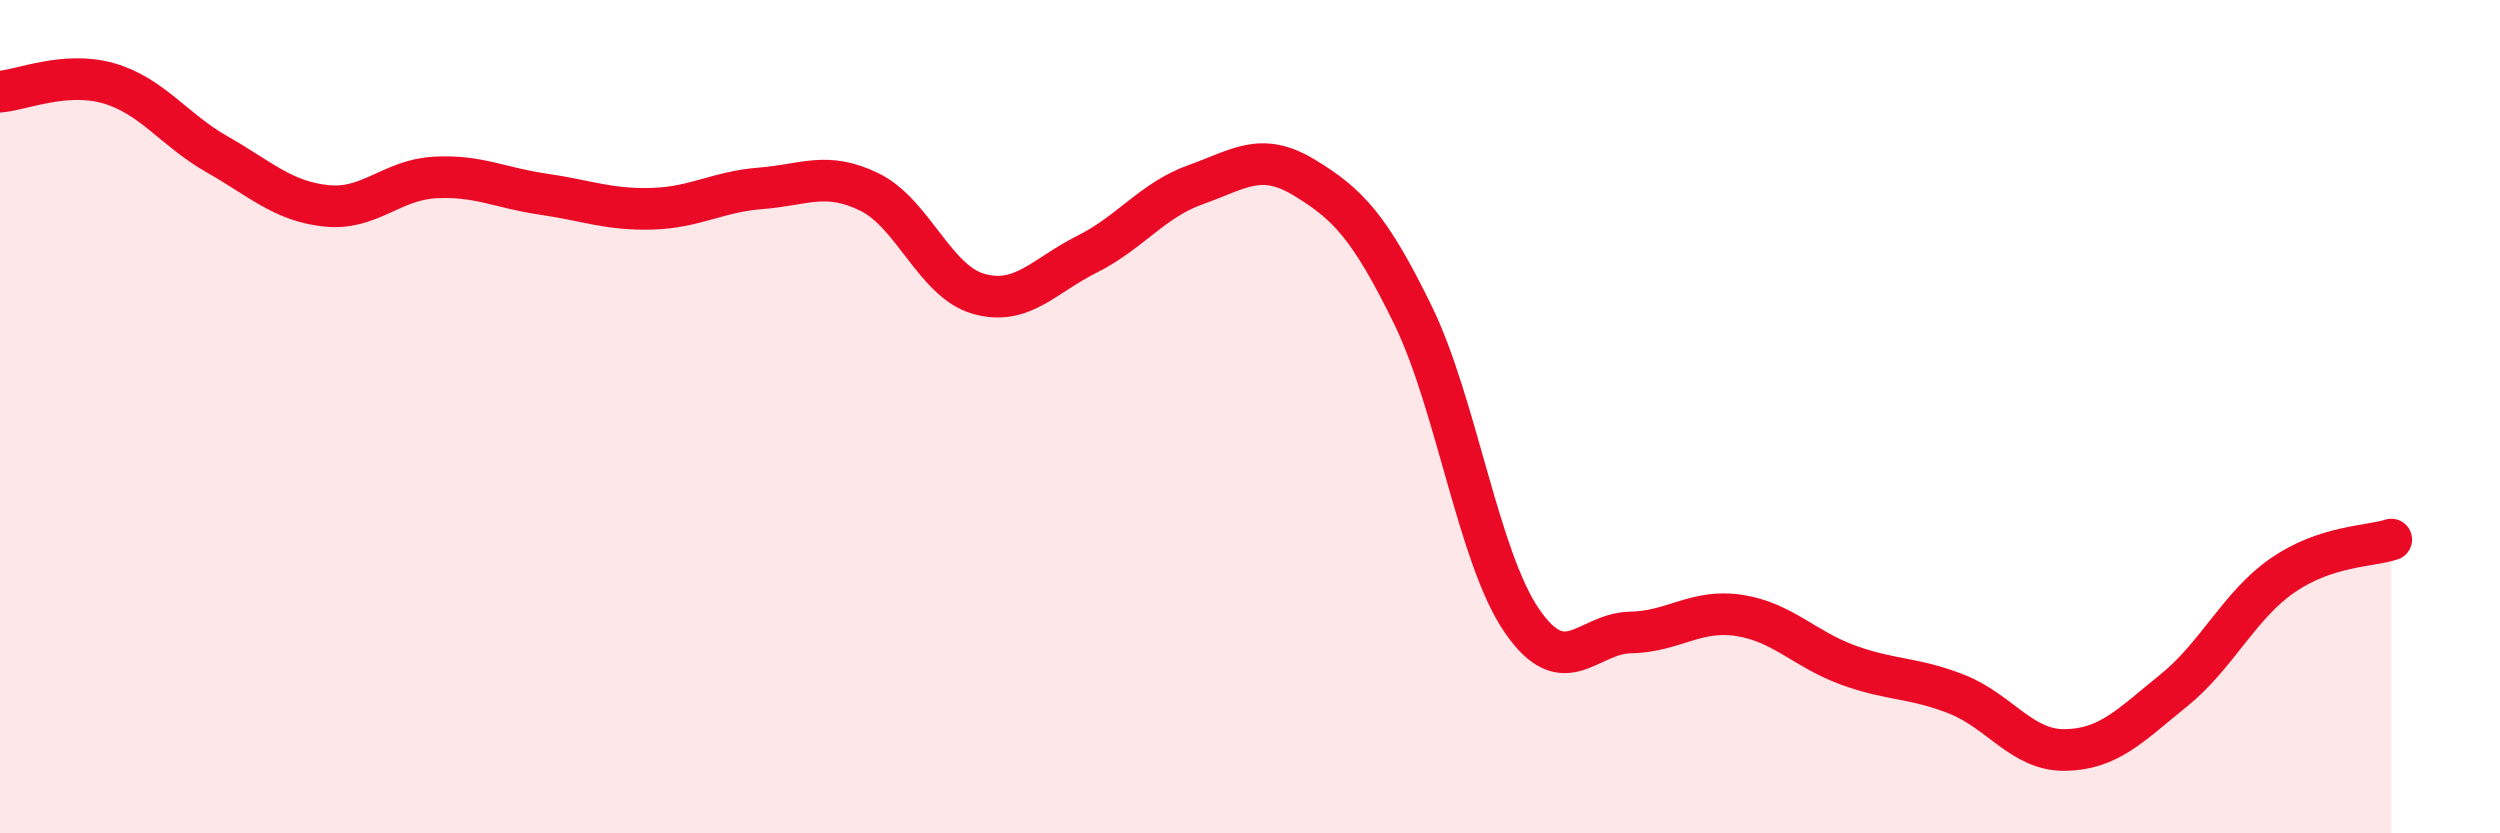
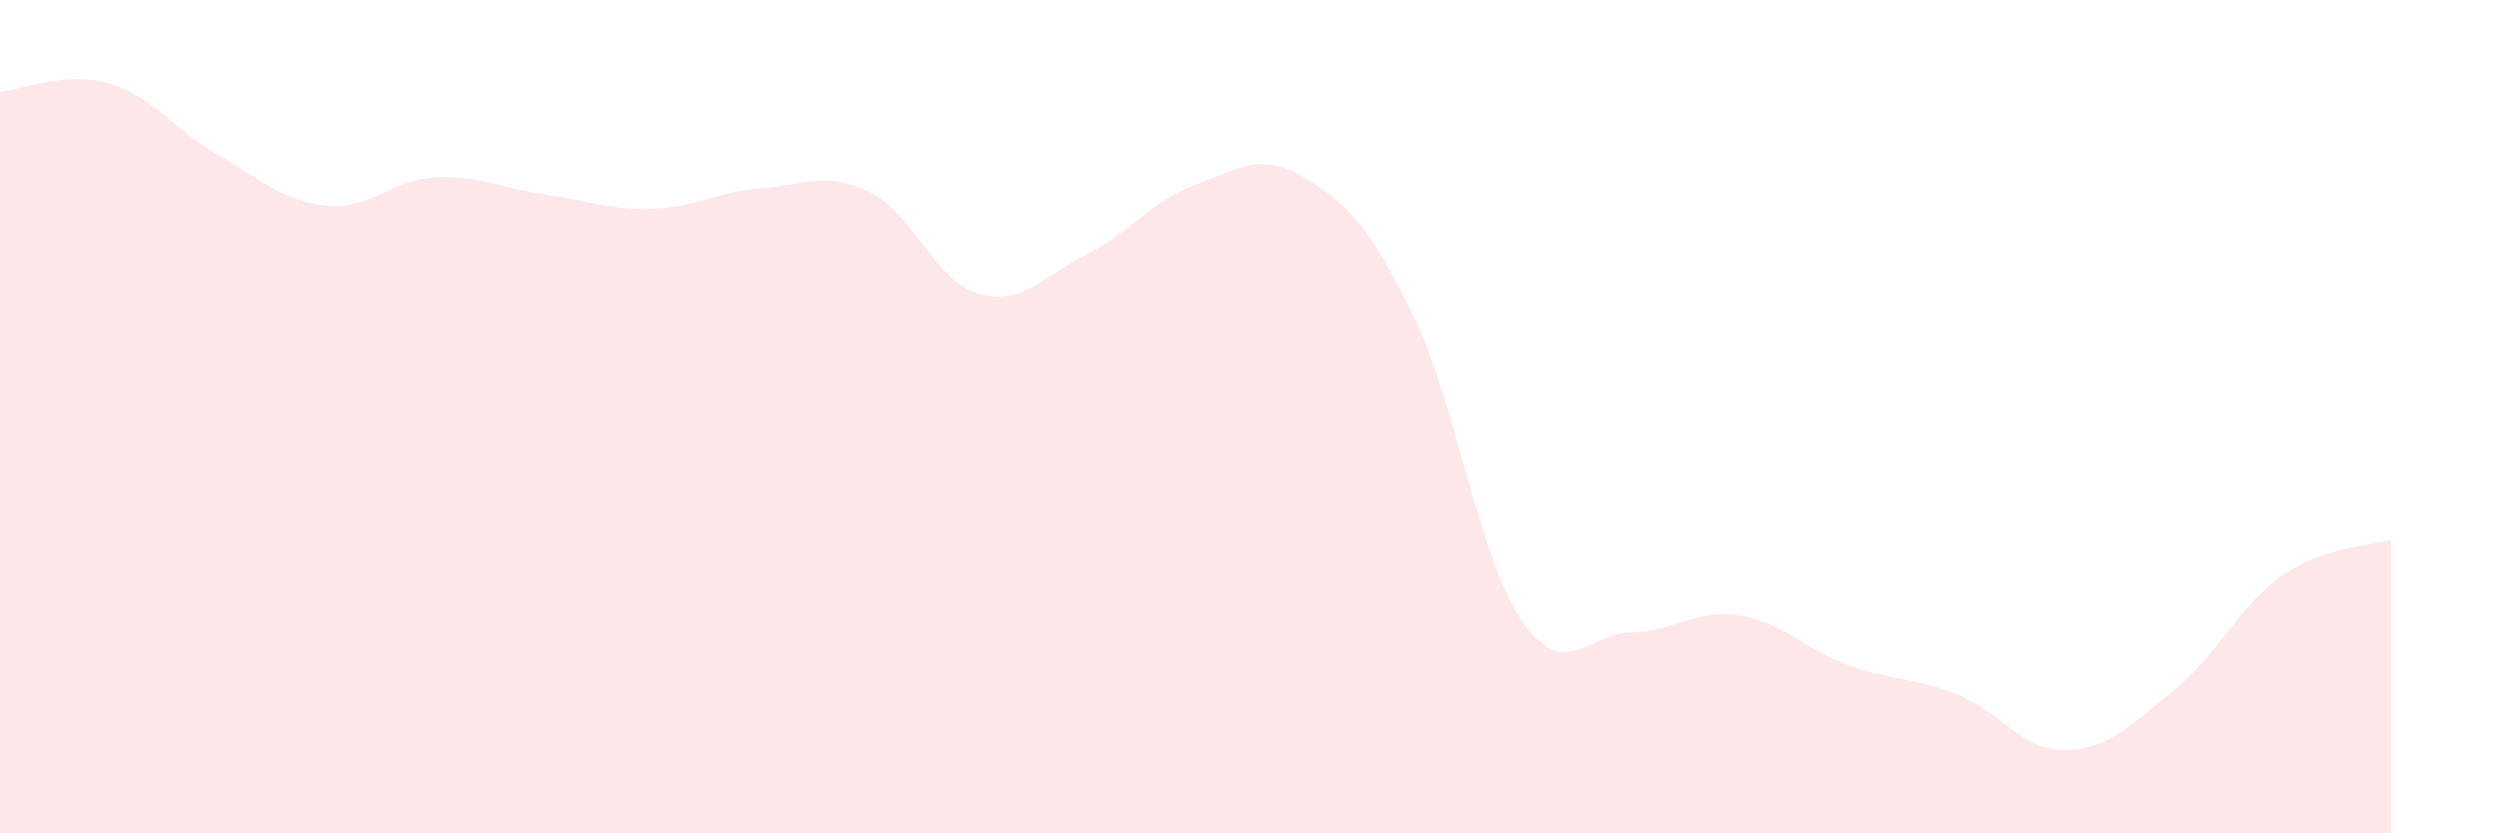
<svg xmlns="http://www.w3.org/2000/svg" width="60" height="20" viewBox="0 0 60 20">
  <path d="M 0,2.2 C 0.52,2.16 1.57,1.7 2.61,2 C 3.65,2.3 4.18,3.12 5.22,3.71 C 6.26,4.3 6.79,4.83 7.83,4.94 C 8.87,5.05 9.39,4.32 10.43,4.26 C 11.47,4.2 12,4.51 13.04,4.66 C 14.08,4.81 14.61,5.04 15.65,5.01 C 16.69,4.98 17.22,4.6 18.26,4.52 C 19.3,4.44 19.83,4.1 20.87,4.61 C 21.91,5.12 22.44,6.75 23.48,7.05 C 24.52,7.35 25.05,6.62 26.09,6.1 C 27.13,5.58 27.66,4.8 28.7,4.43 C 29.74,4.06 30.26,3.63 31.3,4.26 C 32.34,4.89 32.87,5.43 33.91,7.56 C 34.95,9.69 35.48,13.37 36.52,14.89 C 37.56,16.41 38.09,15.2 39.13,15.18 C 40.17,15.16 40.7,14.61 41.74,14.77 C 42.78,14.93 43.31,15.58 44.35,15.96 C 45.39,16.34 45.92,16.25 46.96,16.66 C 48,17.07 48.53,18.02 49.57,18 C 50.61,17.98 51.13,17.41 52.17,16.57 C 53.21,15.73 53.74,14.53 54.78,13.81 C 55.82,13.09 56.87,13.12 57.39,12.95L57.39 20L0 20Z" fill="#EB0A25" opacity="0.1" stroke-linecap="round" stroke-linejoin="round" />
-   <path d="M 0,2.2 C 0.52,2.16 1.57,1.7 2.61,2 C 3.65,2.3 4.18,3.12 5.22,3.71 C 6.26,4.3 6.79,4.83 7.83,4.94 C 8.87,5.05 9.39,4.32 10.43,4.26 C 11.47,4.2 12,4.51 13.04,4.66 C 14.08,4.81 14.61,5.04 15.65,5.01 C 16.69,4.98 17.22,4.6 18.26,4.52 C 19.3,4.44 19.83,4.1 20.87,4.61 C 21.91,5.12 22.44,6.75 23.48,7.05 C 24.52,7.35 25.05,6.62 26.09,6.1 C 27.13,5.58 27.66,4.8 28.7,4.43 C 29.74,4.06 30.26,3.63 31.3,4.26 C 32.34,4.89 32.87,5.43 33.91,7.56 C 34.95,9.69 35.48,13.37 36.52,14.89 C 37.56,16.41 38.09,15.2 39.13,15.18 C 40.17,15.16 40.7,14.61 41.74,14.77 C 42.78,14.93 43.31,15.58 44.35,15.96 C 45.39,16.34 45.92,16.25 46.96,16.66 C 48,17.07 48.53,18.02 49.57,18 C 50.61,17.98 51.13,17.41 52.17,16.57 C 53.21,15.73 53.74,14.53 54.78,13.81 C 55.82,13.09 56.87,13.12 57.39,12.95" stroke="#EB0A25" stroke-width="1" fill="none" stroke-linecap="round" stroke-linejoin="round" />
</svg>